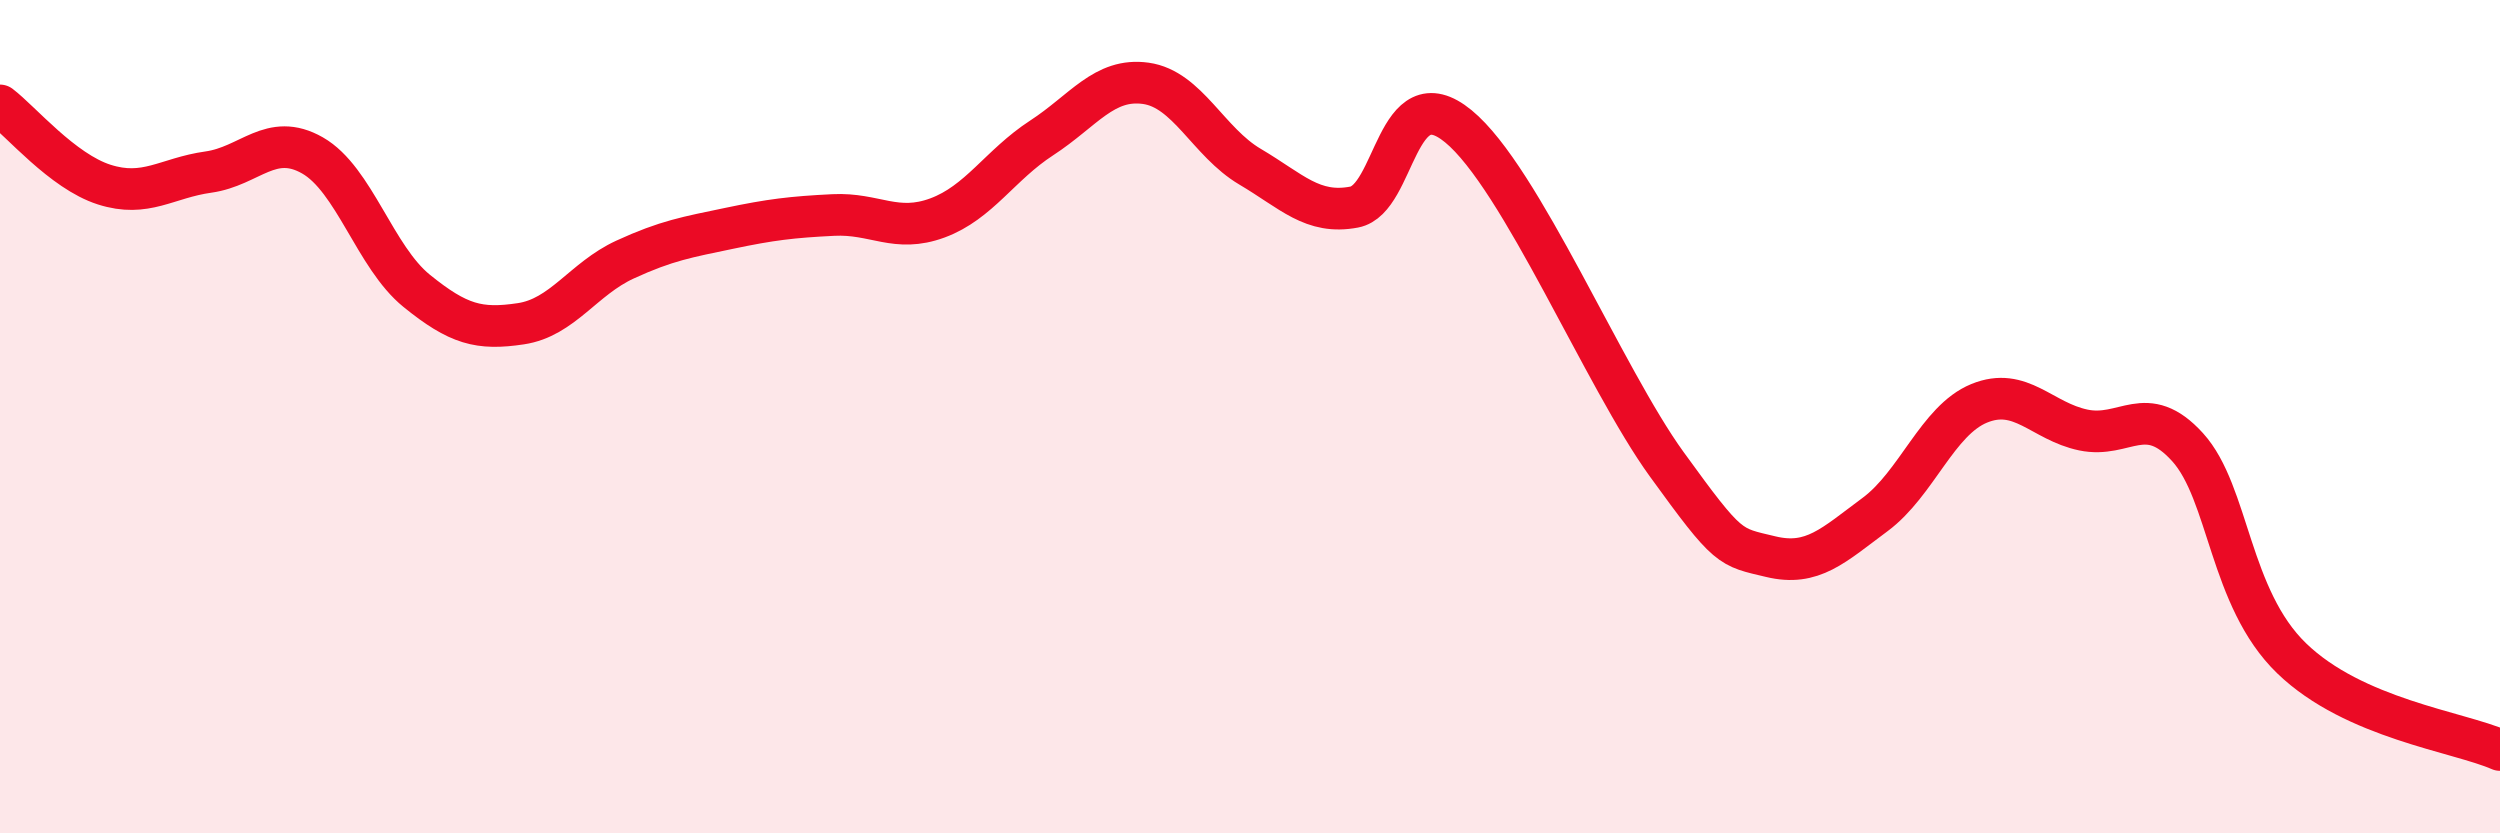
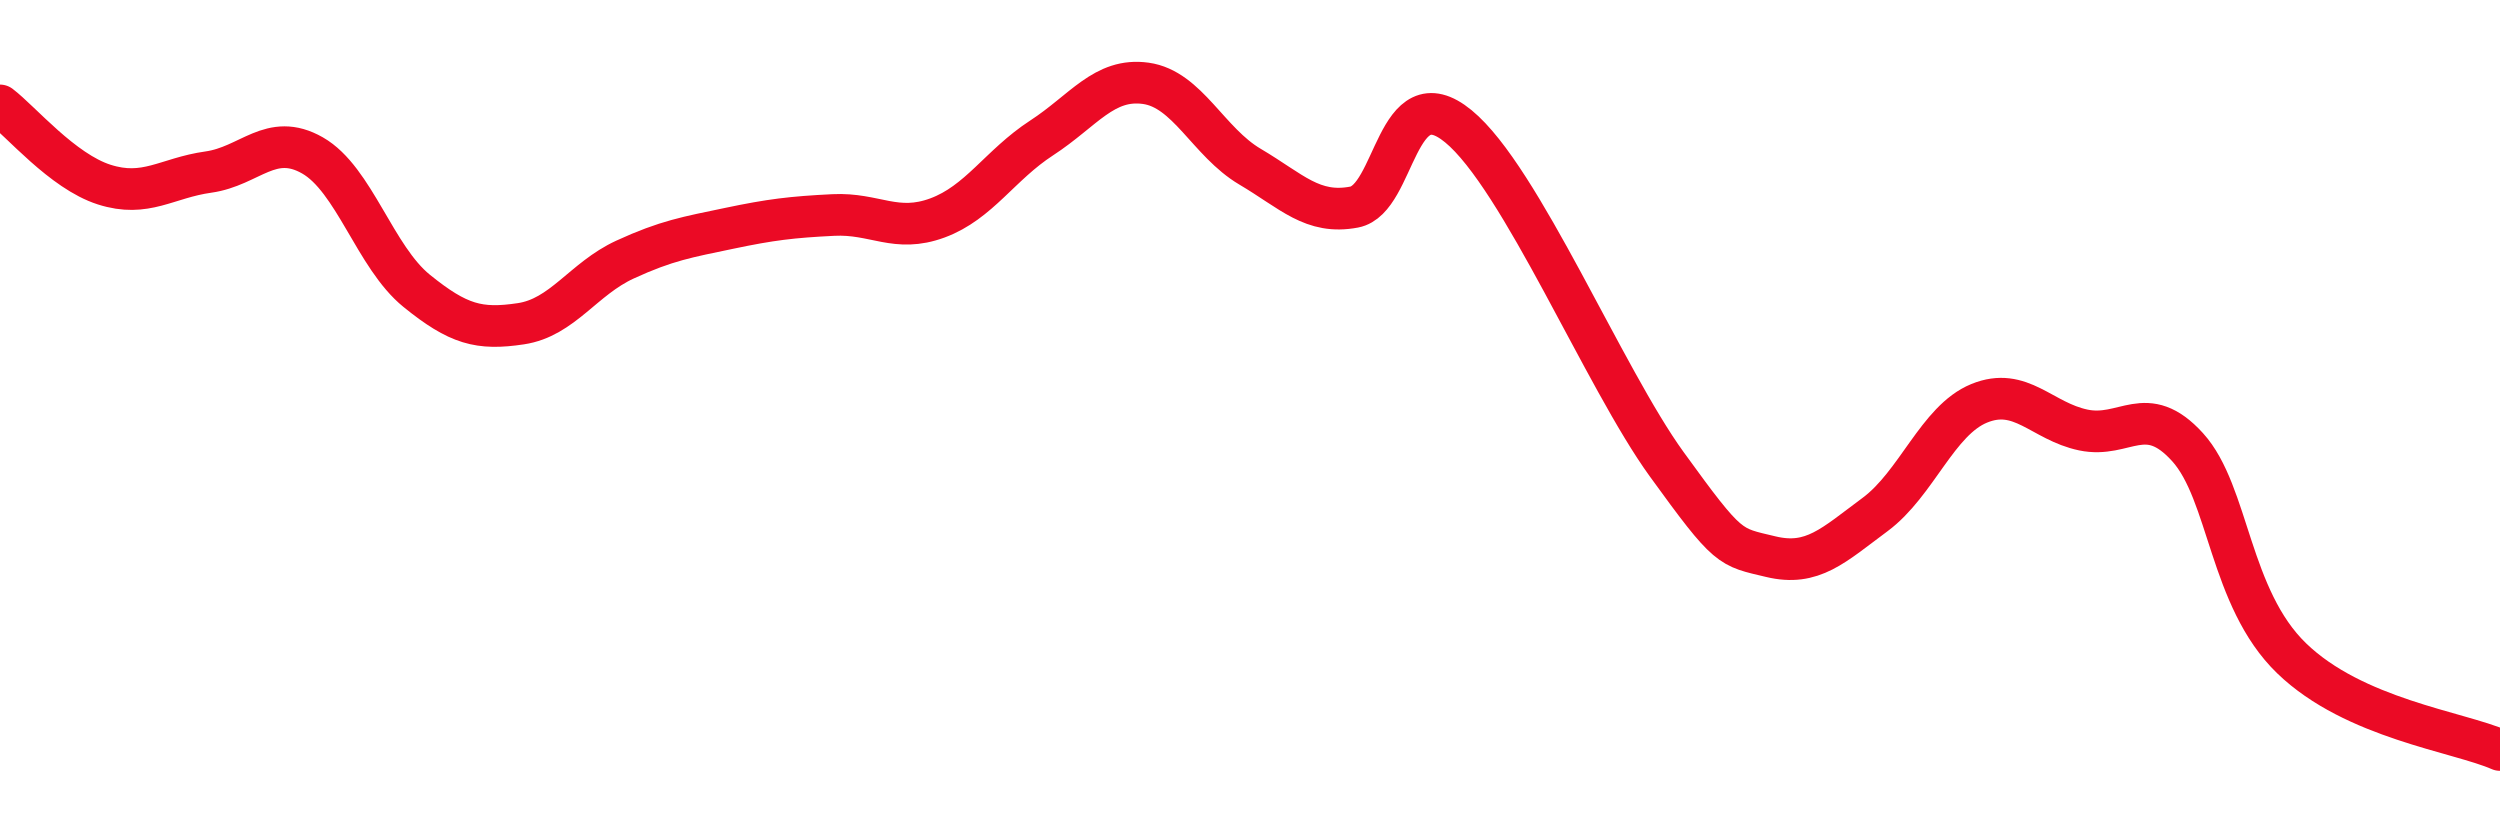
<svg xmlns="http://www.w3.org/2000/svg" width="60" height="20" viewBox="0 0 60 20">
-   <path d="M 0,2.53 C 0.5,2.91 1.5,4.11 2.5,4.43 C 3.5,4.75 4,4.27 5,4.13 C 6,3.99 6.5,3.16 7.5,3.73 C 8.5,4.3 9,6.17 10,6.98 C 11,7.79 11.5,7.92 12.5,7.77 C 13.5,7.62 14,6.69 15,6.23 C 16,5.77 16.5,5.69 17.5,5.48 C 18.5,5.27 19,5.21 20,5.16 C 21,5.11 21.5,5.6 22.5,5.23 C 23.5,4.86 24,3.96 25,3.31 C 26,2.66 26.5,1.86 27.5,2 C 28.5,2.14 29,3.41 30,4 C 31,4.59 31.5,5.16 32.5,4.97 C 33.5,4.78 33.5,1.8 35,3.03 C 36.5,4.26 38.5,9.07 40,11.14 C 41.5,13.21 41.5,13.12 42.5,13.36 C 43.5,13.6 44,13.09 45,12.35 C 46,11.61 46.5,10.09 47.5,9.68 C 48.5,9.27 49,10.11 50,10.32 C 51,10.53 51.5,9.63 52.5,10.73 C 53.5,11.83 53.5,14.35 55,15.8 C 56.5,17.25 59,17.56 60,18L60 20L0 20Z" fill="#EB0A25" opacity="0.1" stroke-linecap="round" stroke-linejoin="round" />
  <path d="M 0,2.53 C 0.5,2.91 1.5,4.11 2.5,4.43 C 3.5,4.75 4,4.27 5,4.13 C 6,3.99 6.5,3.16 7.5,3.73 C 8.5,4.3 9,6.17 10,6.98 C 11,7.79 11.5,7.92 12.5,7.77 C 13.5,7.62 14,6.69 15,6.23 C 16,5.77 16.5,5.69 17.5,5.48 C 18.5,5.27 19,5.21 20,5.16 C 21,5.11 21.5,5.6 22.5,5.23 C 23.5,4.86 24,3.96 25,3.31 C 26,2.66 26.5,1.86 27.5,2 C 28.5,2.14 29,3.41 30,4 C 31,4.59 31.5,5.16 32.5,4.97 C 33.5,4.78 33.5,1.8 35,3.03 C 36.5,4.26 38.5,9.07 40,11.14 C 41.5,13.21 41.5,13.12 42.5,13.36 C 43.5,13.6 44,13.09 45,12.35 C 46,11.61 46.5,10.09 47.5,9.68 C 48.5,9.27 49,10.11 50,10.32 C 51,10.53 51.5,9.63 52.5,10.73 C 53.5,11.83 53.5,14.35 55,15.8 C 56.5,17.25 59,17.56 60,18" stroke="#EB0A25" stroke-width="1" fill="none" stroke-linecap="round" stroke-linejoin="round" />
</svg>